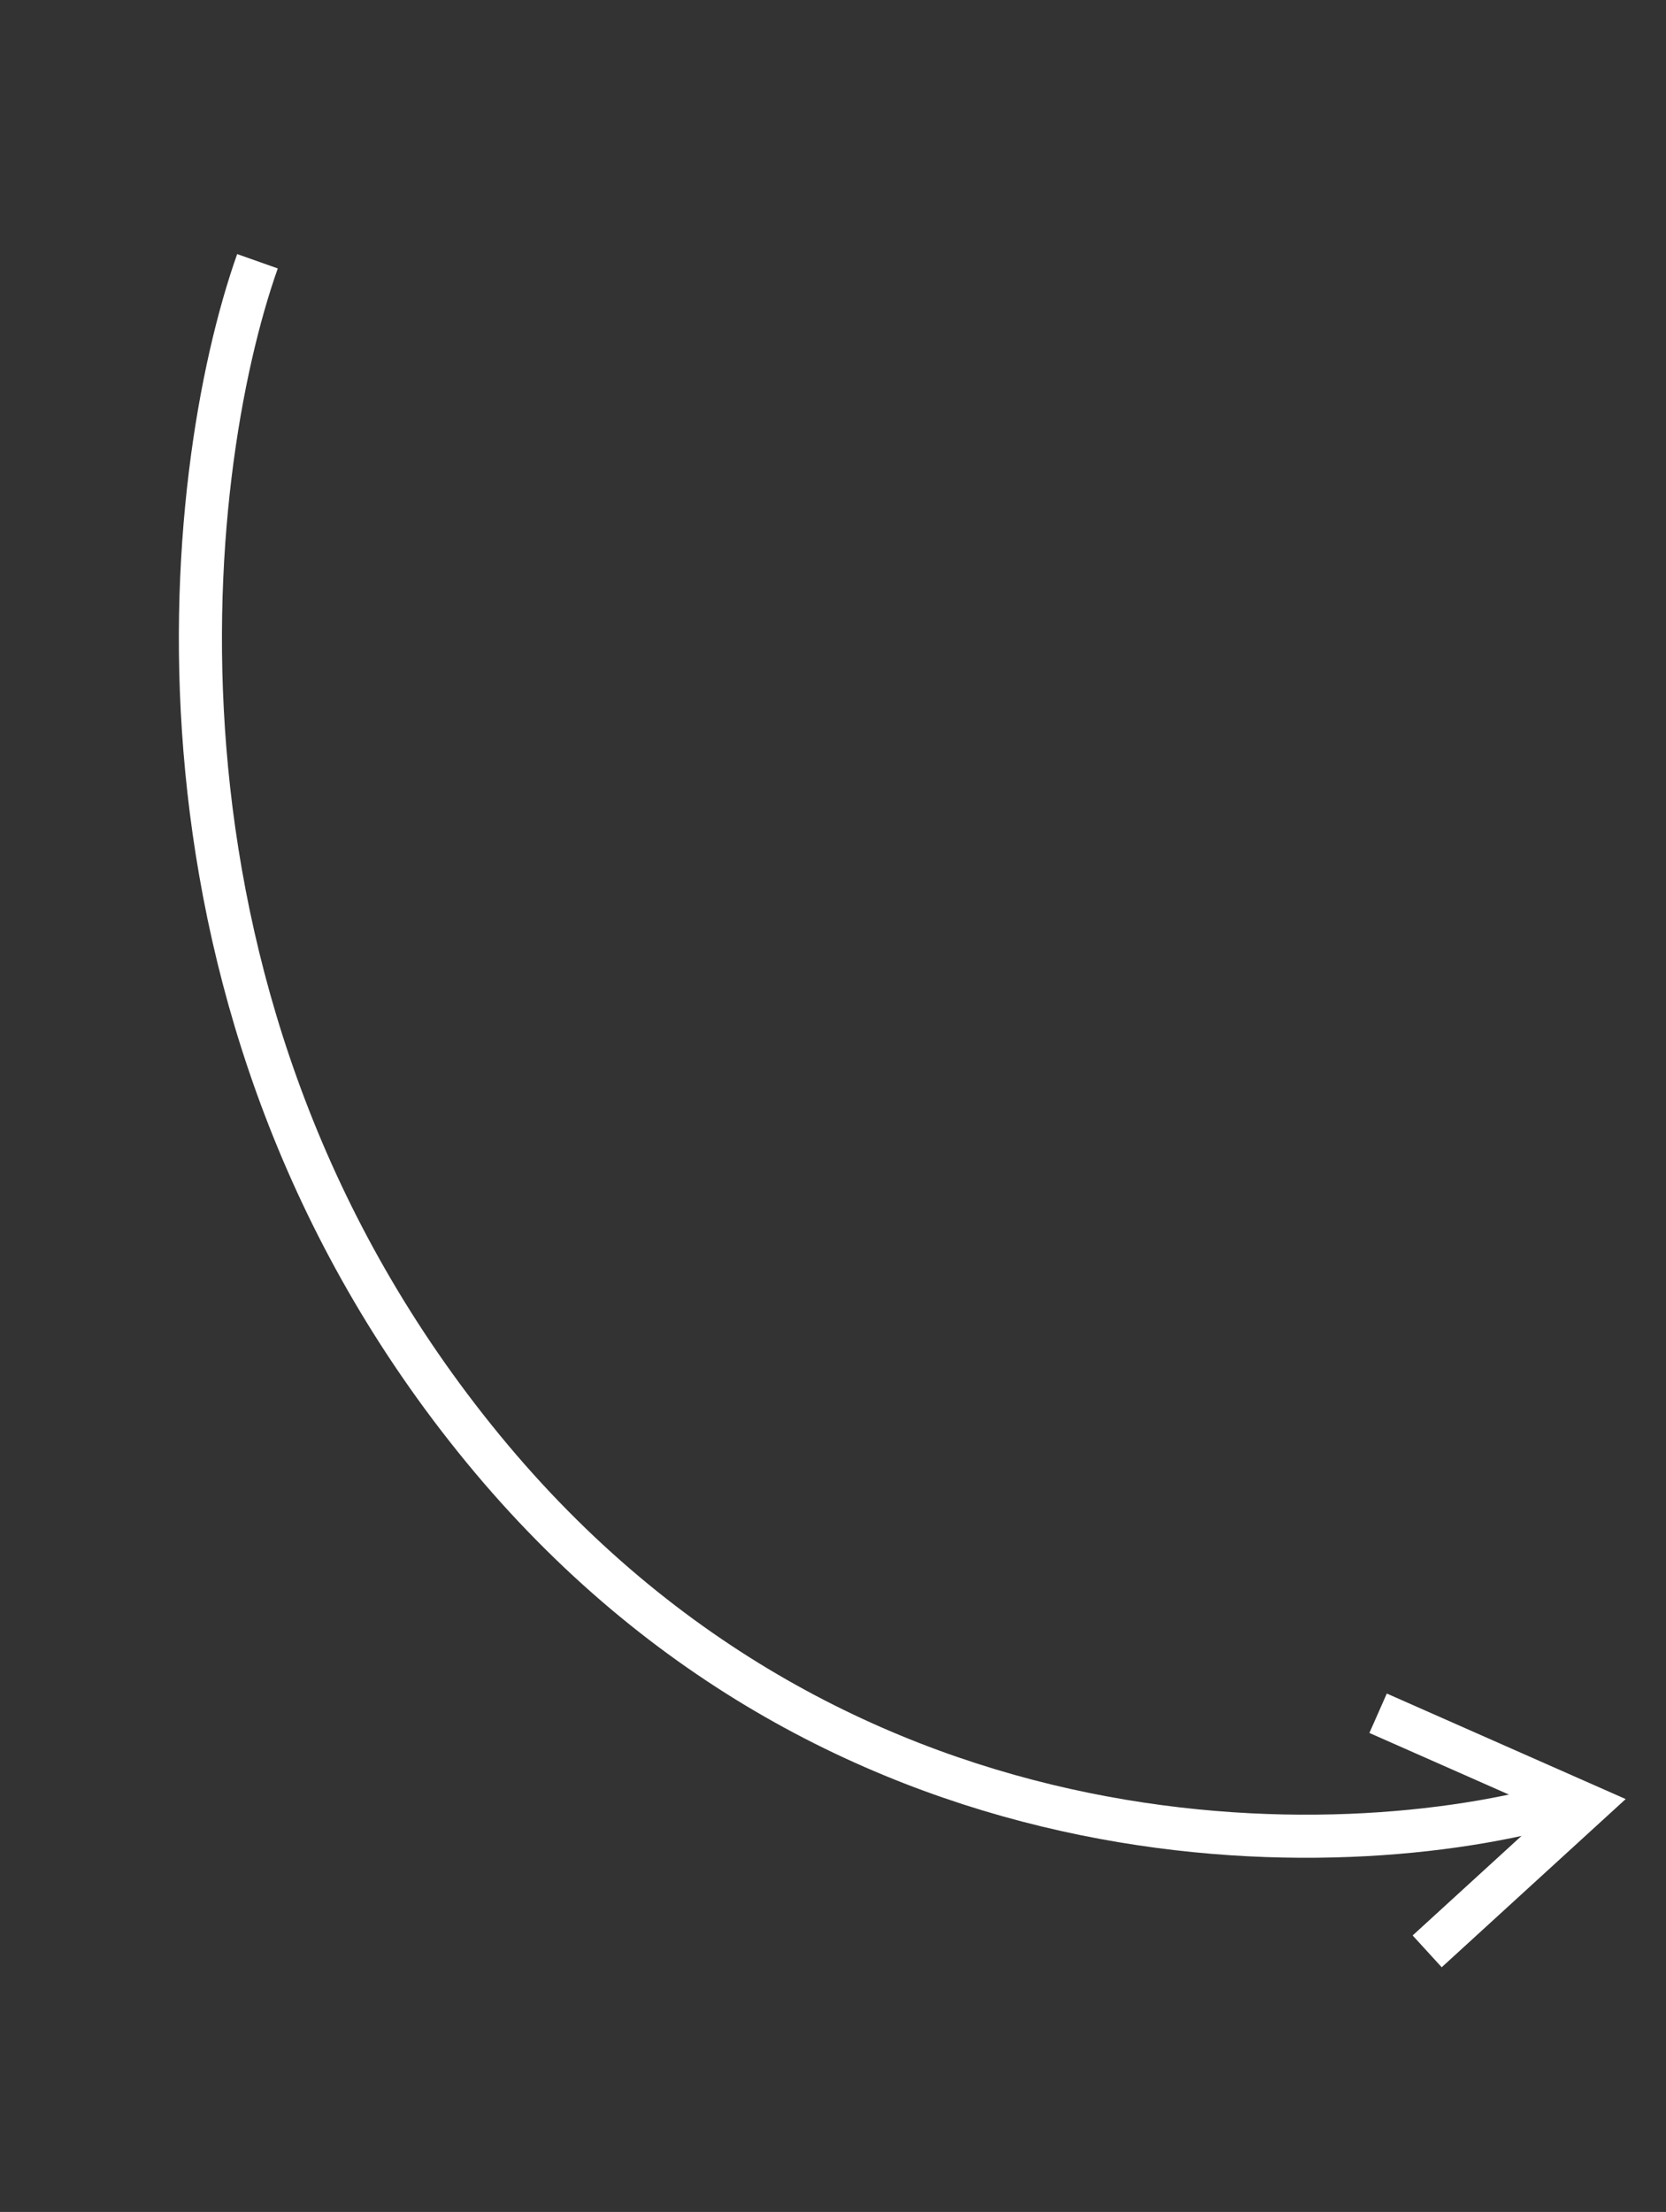
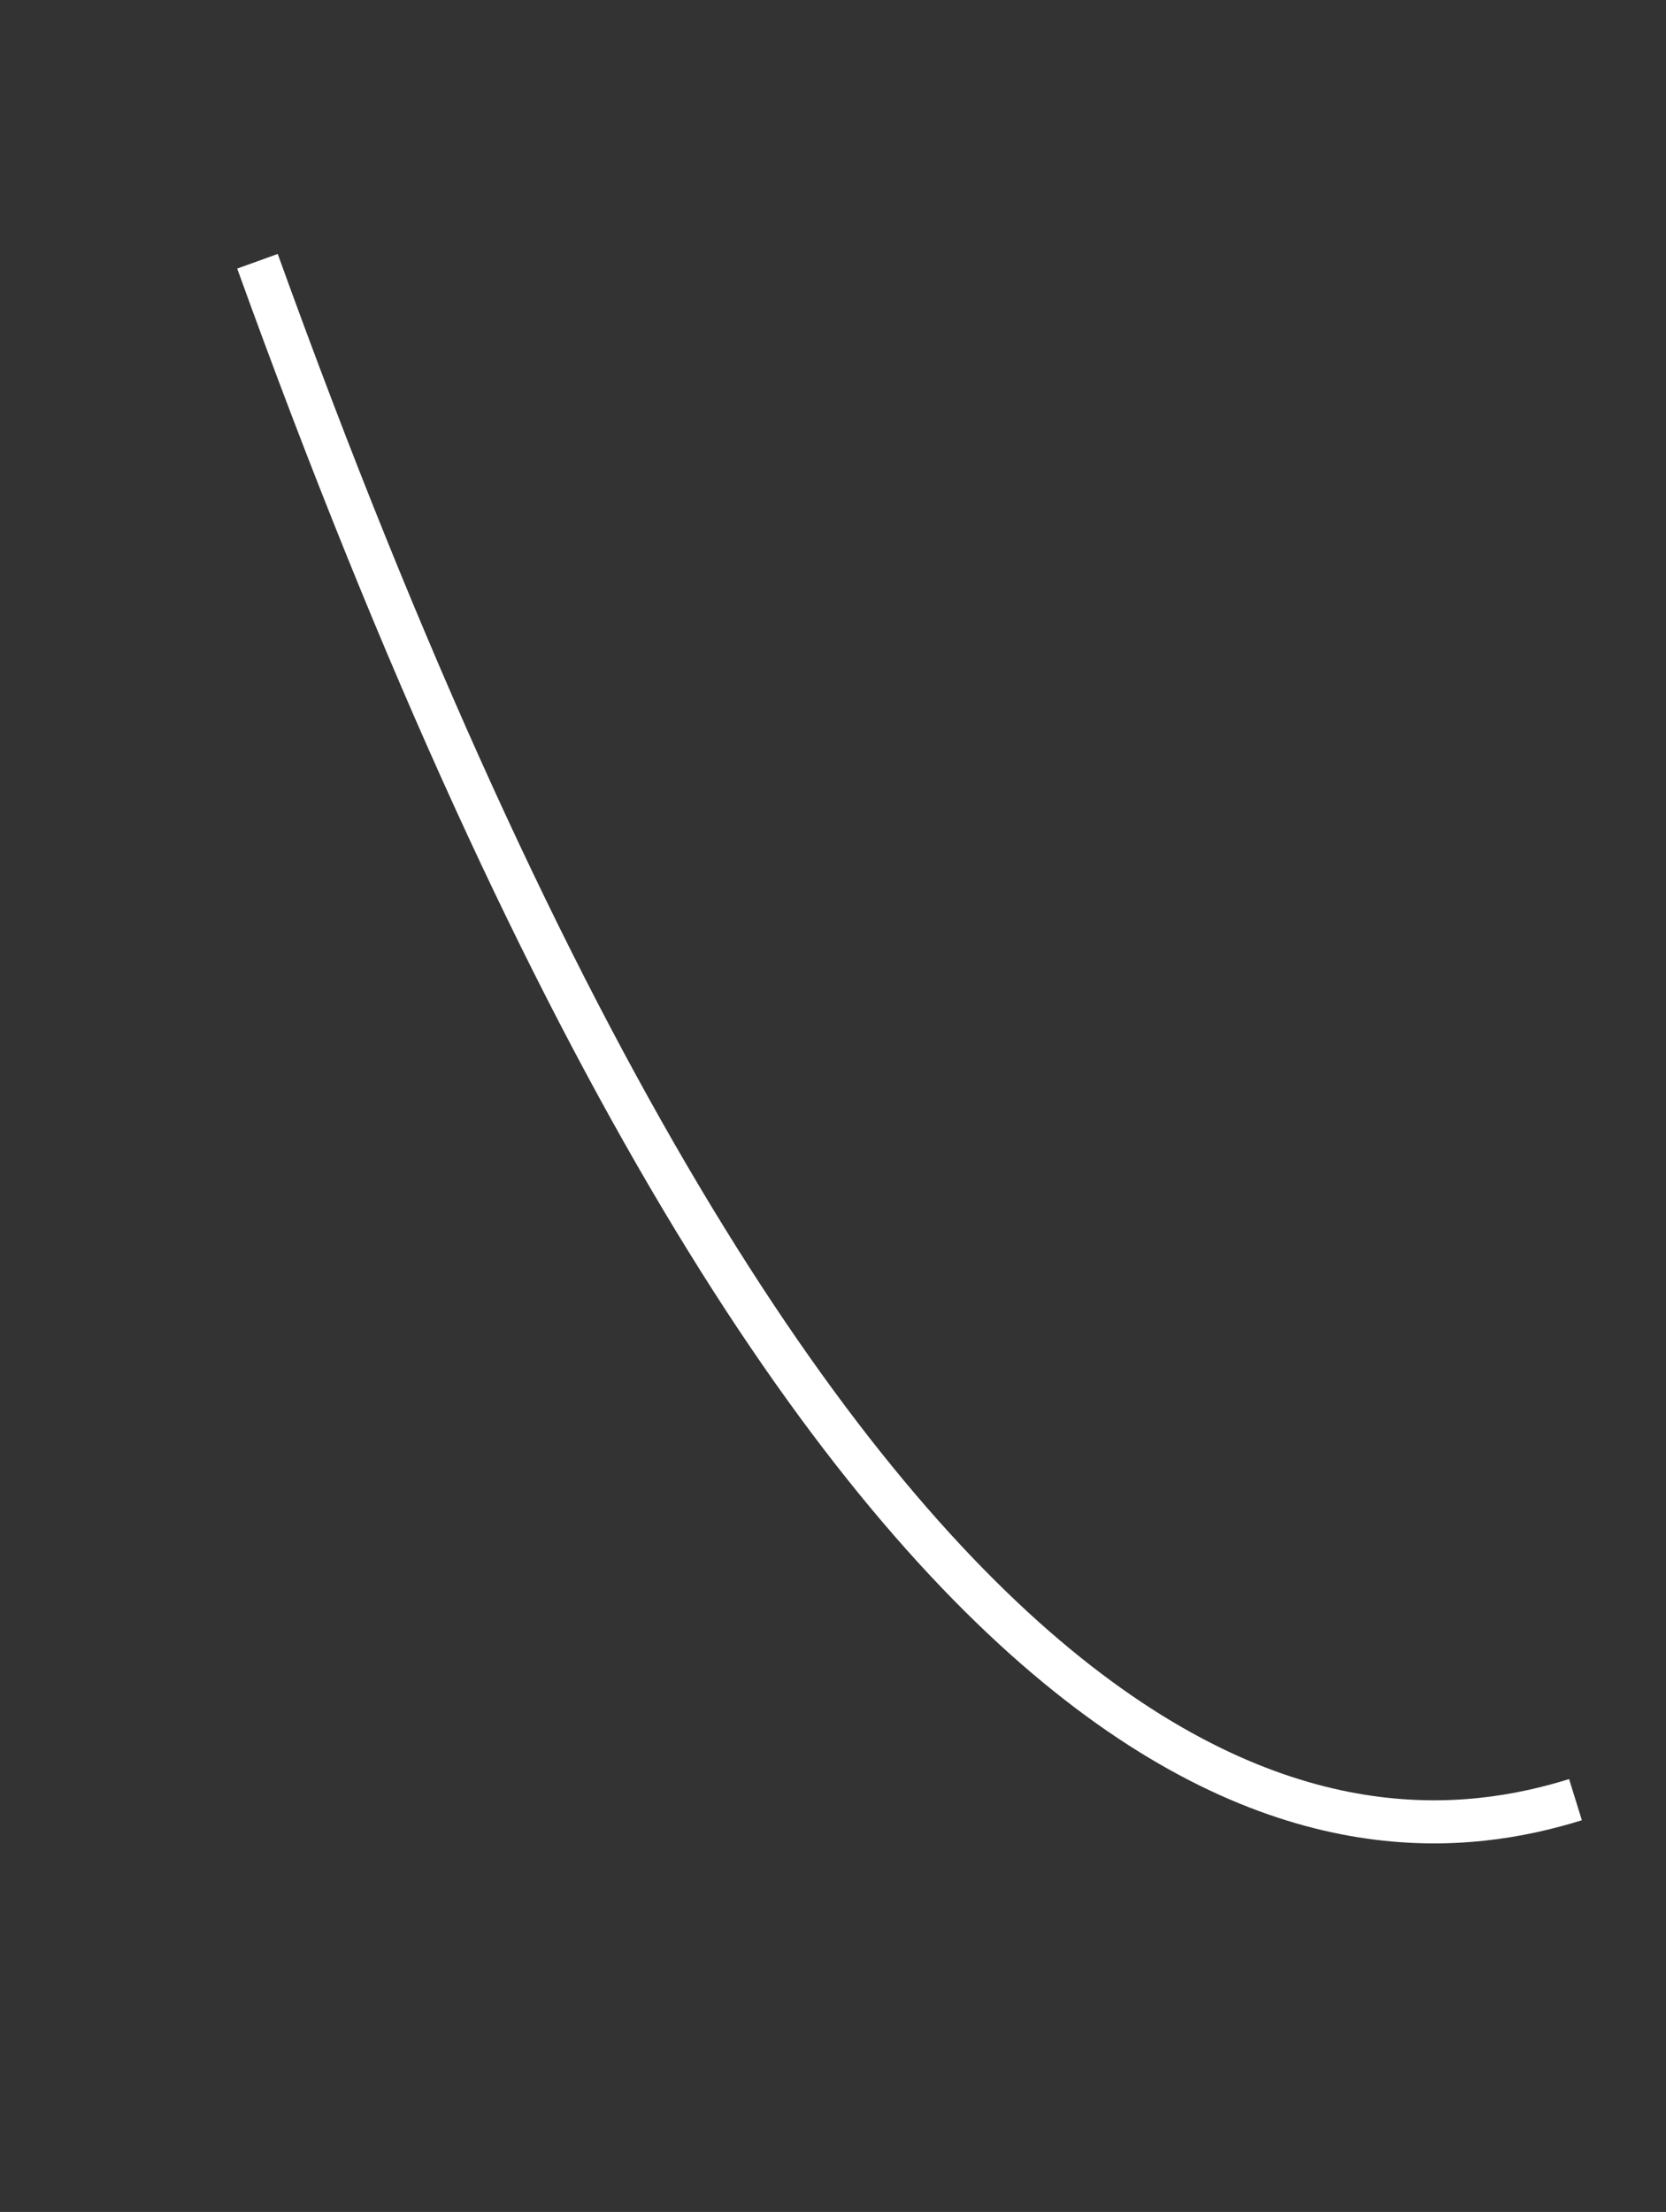
<svg xmlns="http://www.w3.org/2000/svg" width="116" height="154" viewBox="0 0 116 154" fill="none">
  <rect x="0" y="0" width="116" height="154" fill="#333333" stroke="none" />
-   <path d="M17.927 18.189C12.689 32.991 8.499 70.249 33.638 100.865C58.778 131.481 94.819 129.909 109.698 125.295" stroke="white" stroke-width="3" stroke-linejoin="round" />
-   <path d="M95.954 119.278L110.484 125.696L99.371 135.855" stroke="white" stroke-width="3" />
+   <path d="M17.927 18.189C58.778 131.481 94.819 129.909 109.698 125.295" stroke="white" stroke-width="3" stroke-linejoin="round" />
</svg>